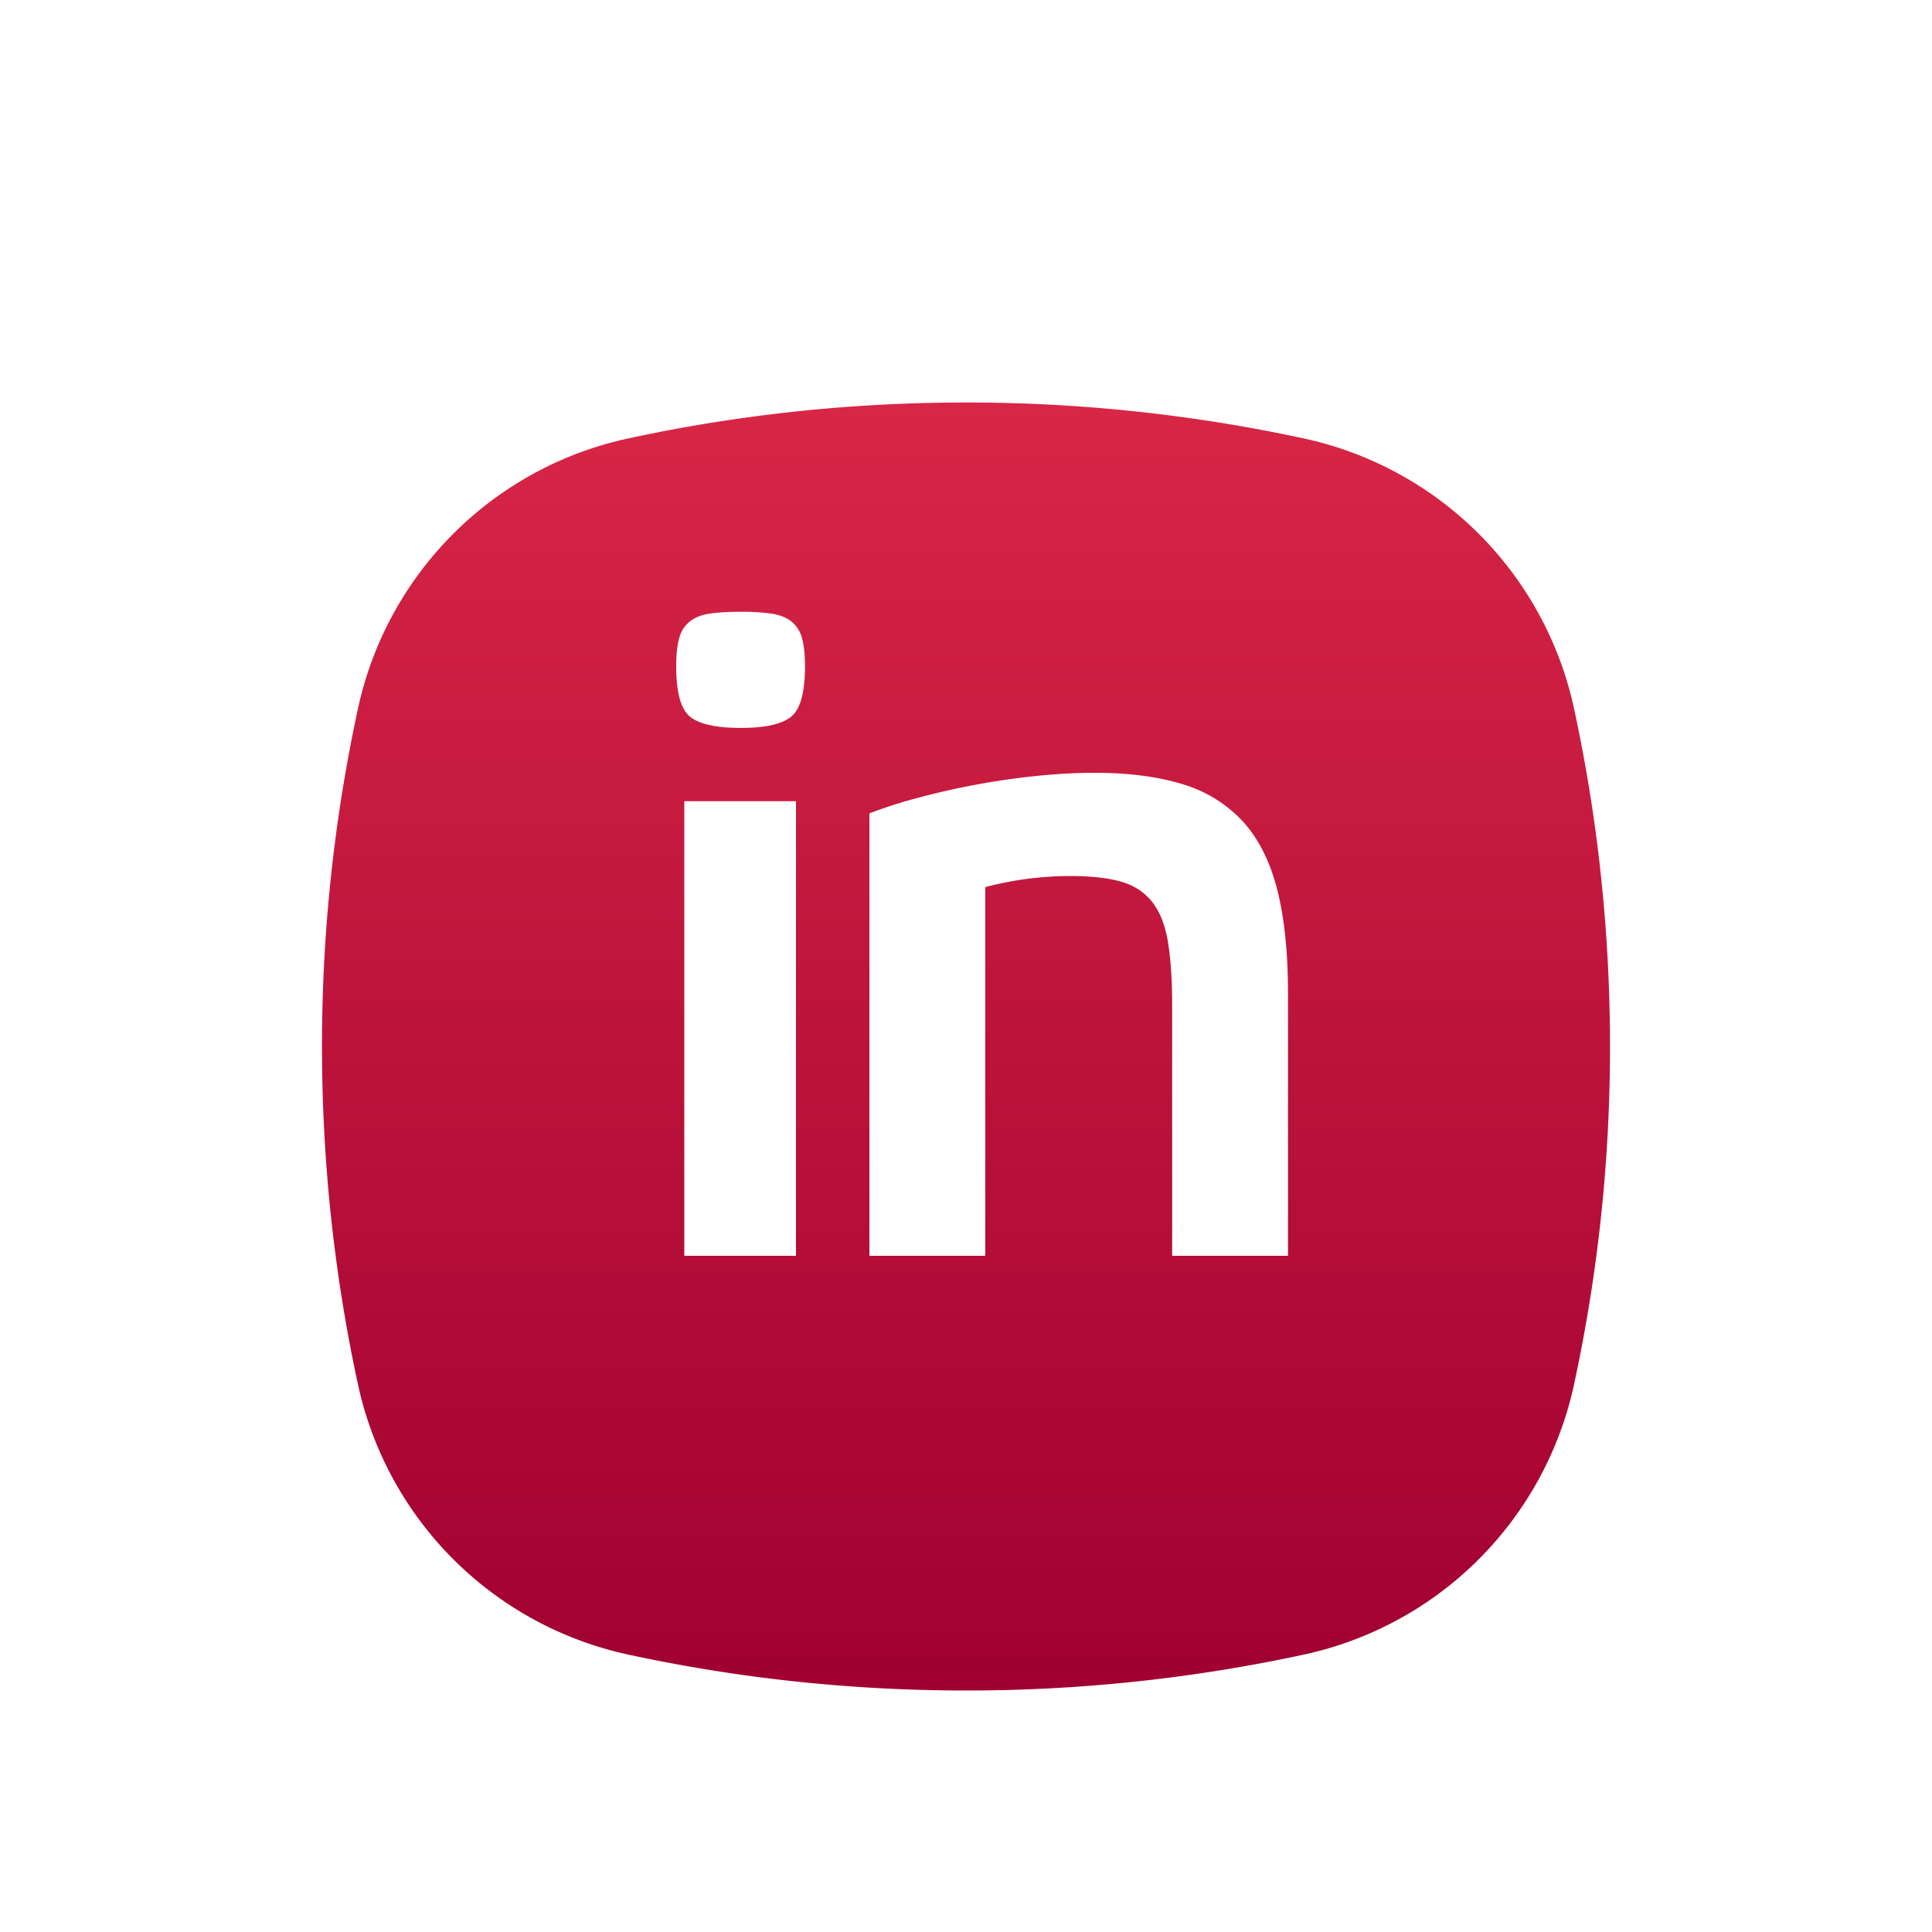
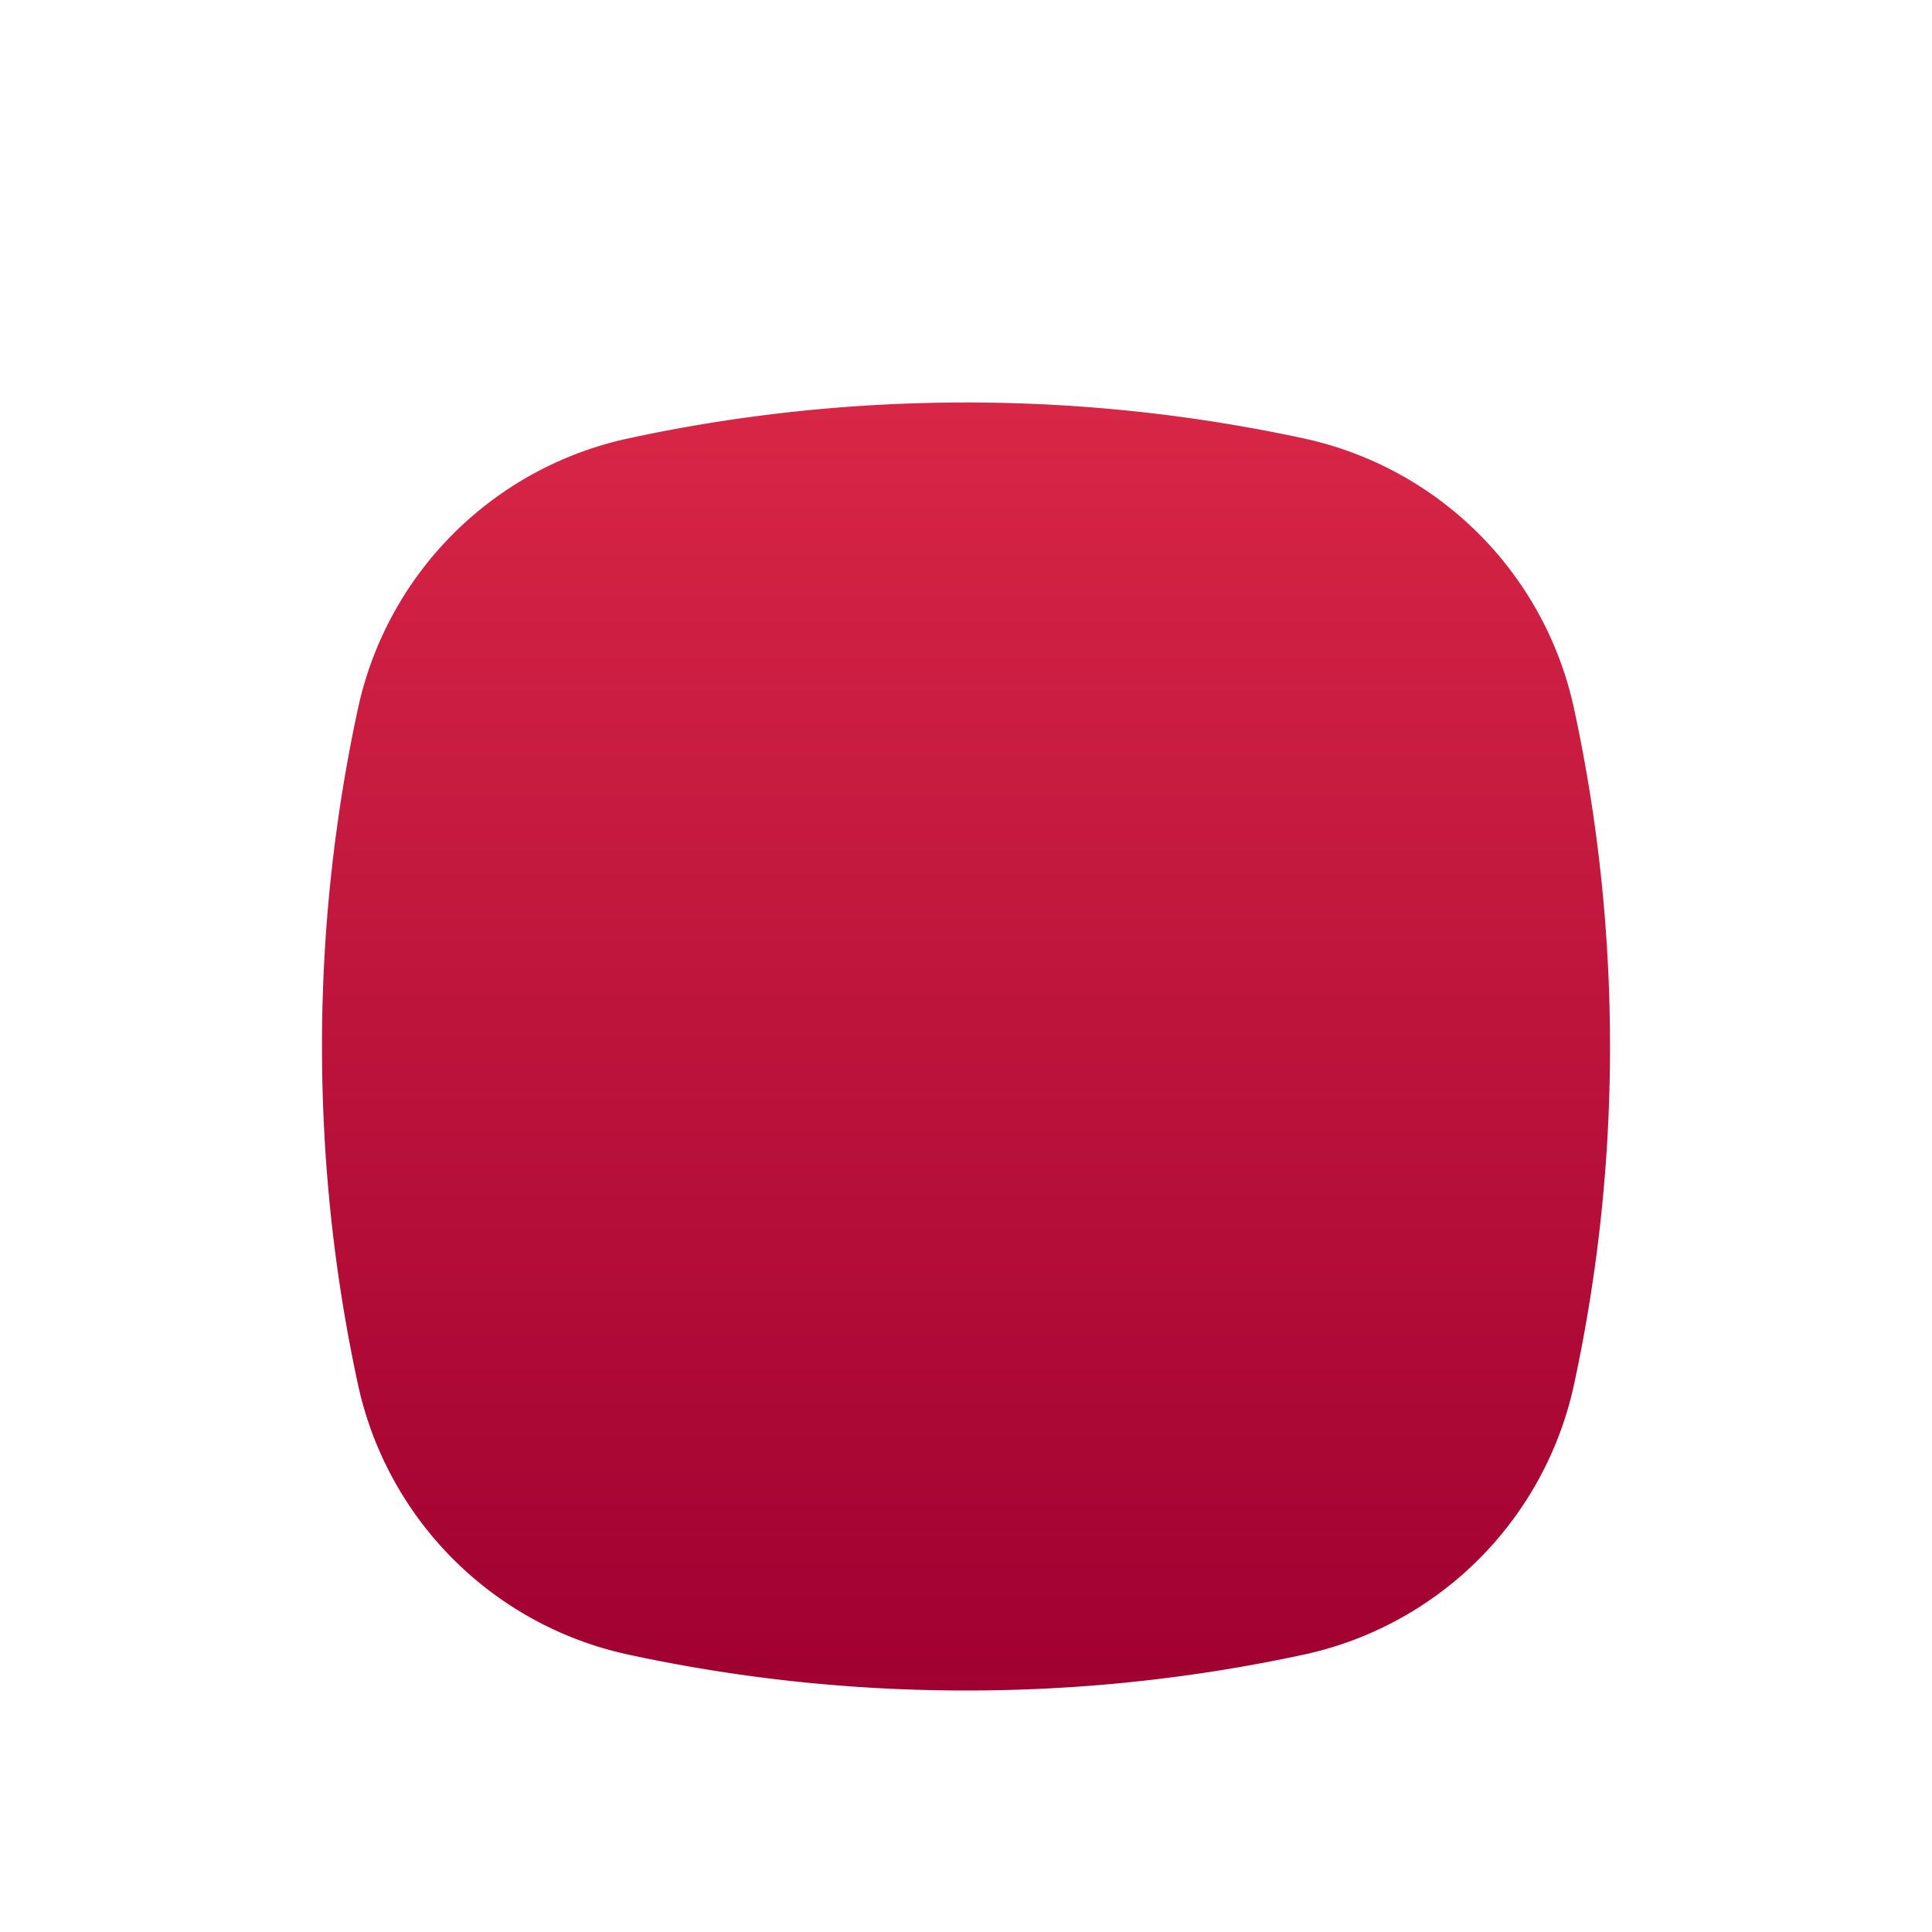
<svg xmlns="http://www.w3.org/2000/svg" width="48" height="48" viewBox="0 0 48 48" fill="none">
  <g filter="url(#filter0_dd_1616_14126)">
    <path d="M24 40a39.7 39.7 0 008.393-.892 8.758 8.758 0 006.714-6.714A39.68 39.68 0 0040 24c0-2.88-.308-5.688-.893-8.393a8.759 8.759 0 00-6.714-6.714A39.689 39.689 0 0024 8c-2.88 0-5.688.308-8.393.893a8.759 8.759 0 00-6.714 6.714A39.68 39.68 0 008 24c0 2.88.308 5.688.893 8.393a8.759 8.759 0 006.714 6.714C18.312 39.692 21.12 40 24 40z" fill="url(#paint0_linear_1616_14126)" />
  </g>
-   <path fill-rule="evenodd" clip-rule="evenodd" d="M18.411 15.2a5.4 5.4 0 01.75.044c.201.03.365.093.492.19a.772.772 0 01.269.41c.052.177.078.414.078.71 0 .65-.115 1.069-.347 1.254-.232.185-.646.277-1.242.277-.612 0-1.034-.092-1.264-.277-.232-.185-.347-.603-.347-1.254 0-.296.025-.533.078-.71a.765.765 0 01.269-.41c.126-.097.29-.16.492-.19.201-.03.458-.044.772-.044zm-1.41 16h2.775V19.905h-2.775V31.2zm4.599 0h2.879v-9.16a8.277 8.277 0 012.112-.275c.511 0 .929.046 1.254.137.325.092.584.26.778.504.193.244.325.577.394.996.07.42.105.951.105 1.592V31.2H32v-6.504c0-1.053-.093-1.931-.278-2.634-.186-.702-.476-1.262-.871-1.683a3.342 3.342 0 00-1.497-.904c-.604-.183-1.324-.275-2.159-.275-.464 0-.952.027-1.463.08a18.787 18.787 0 00-2.913.538 11.92 11.92 0 00-1.219.39V31.2z" fill="#fff" />
  <defs>
    <linearGradient id="paint0_linear_1616_14126" x1="40" y1="40" x2="40" y2="8" gradientUnits="userSpaceOnUse">
      <stop stop-color="#A00031" />
      <stop offset="1" stop-color="#D82646" />
    </linearGradient>
    <filter id="filter0_dd_1616_14126" x="4" y="5" width="40" height="40" filterUnits="userSpaceOnUse" color-interpolation-filters="sRGB">
      <feFlood flood-opacity="0" result="BackgroundImageFix" />
      <feColorMatrix in="SourceAlpha" values="0 0 0 0 0 0 0 0 0 0 0 0 0 0 0 0 0 0 127 0" result="hardAlpha" />
      <feOffset dy="1" />
      <feGaussianBlur stdDeviation="2" />
      <feColorMatrix values="0 0 0 0 0 0 0 0 0 0 0 0 0 0 0 0 0 0 0.1 0" />
      <feBlend in2="BackgroundImageFix" result="effect1_dropShadow_1616_14126" />
      <feColorMatrix in="SourceAlpha" values="0 0 0 0 0 0 0 0 0 0 0 0 0 0 0 0 0 0 127 0" result="hardAlpha" />
      <feOffset dy="1" />
      <feGaussianBlur stdDeviation="1.5" />
      <feColorMatrix values="0 0 0 0 0 0 0 0 0 0 0 0 0 0 0 0 0 0 0.05 0" />
      <feBlend in2="effect1_dropShadow_1616_14126" result="effect2_dropShadow_1616_14126" />
      <feBlend in="SourceGraphic" in2="effect2_dropShadow_1616_14126" result="shape" />
    </filter>
  </defs>
</svg>